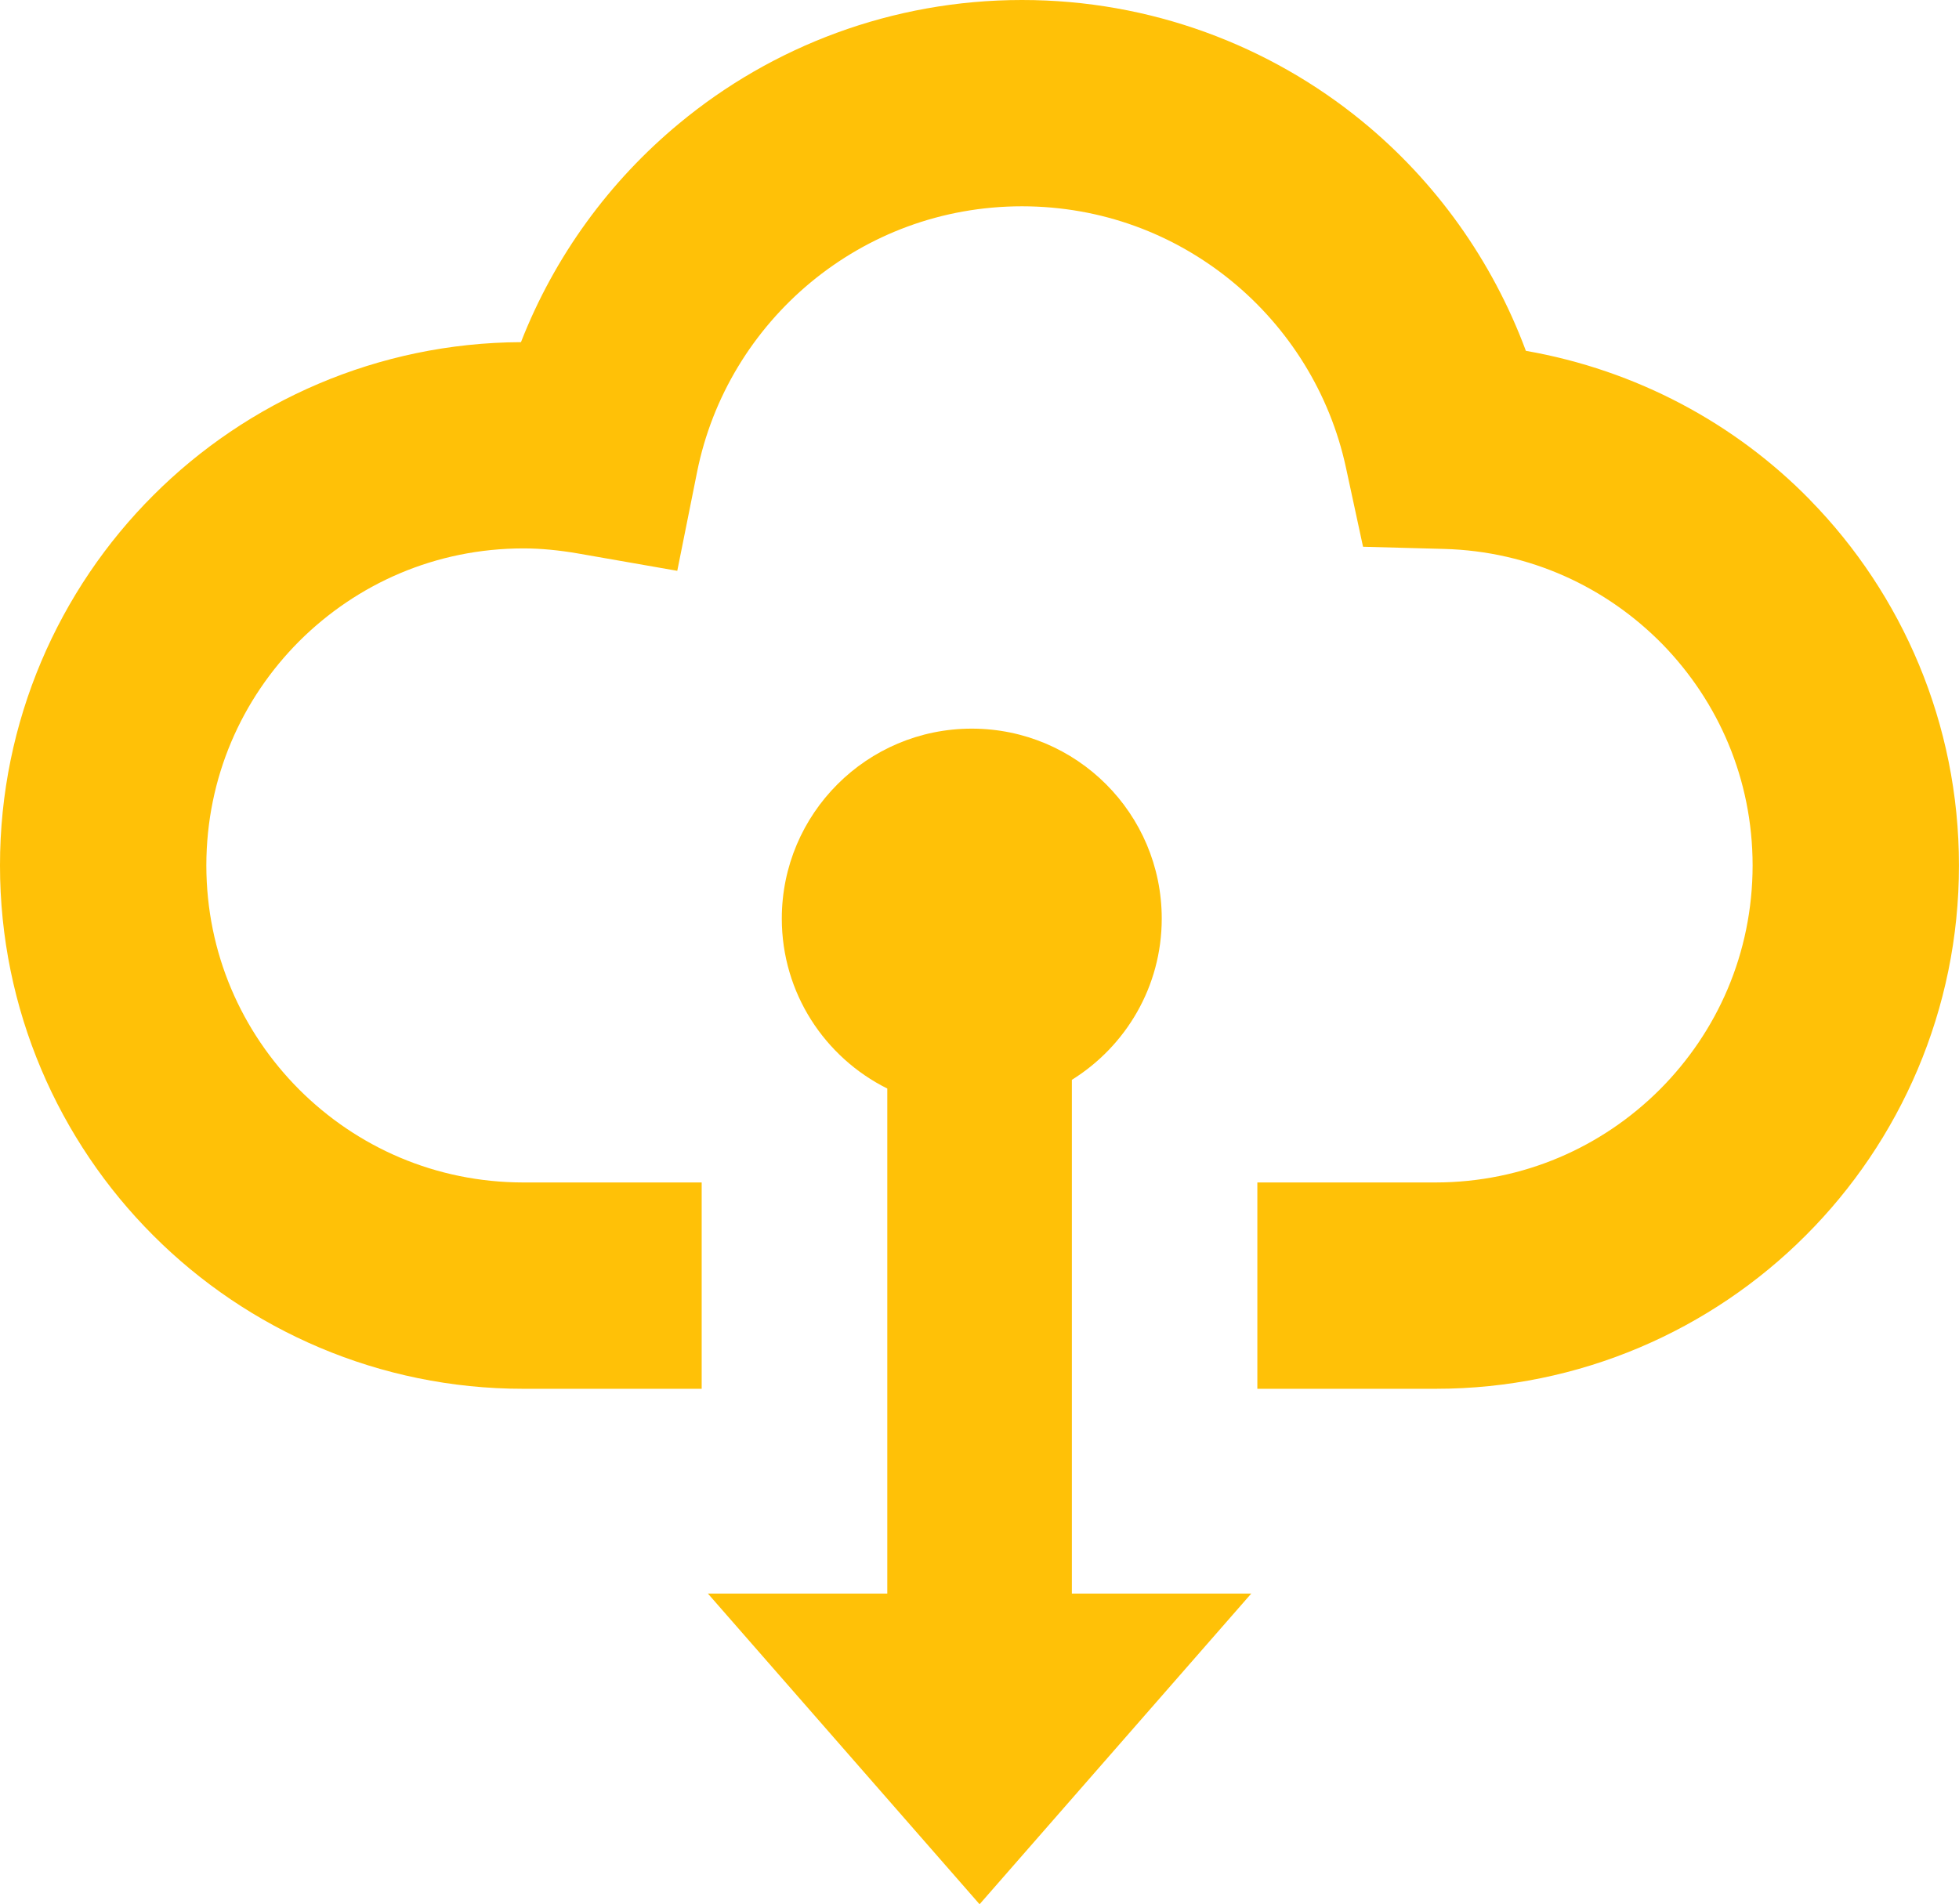
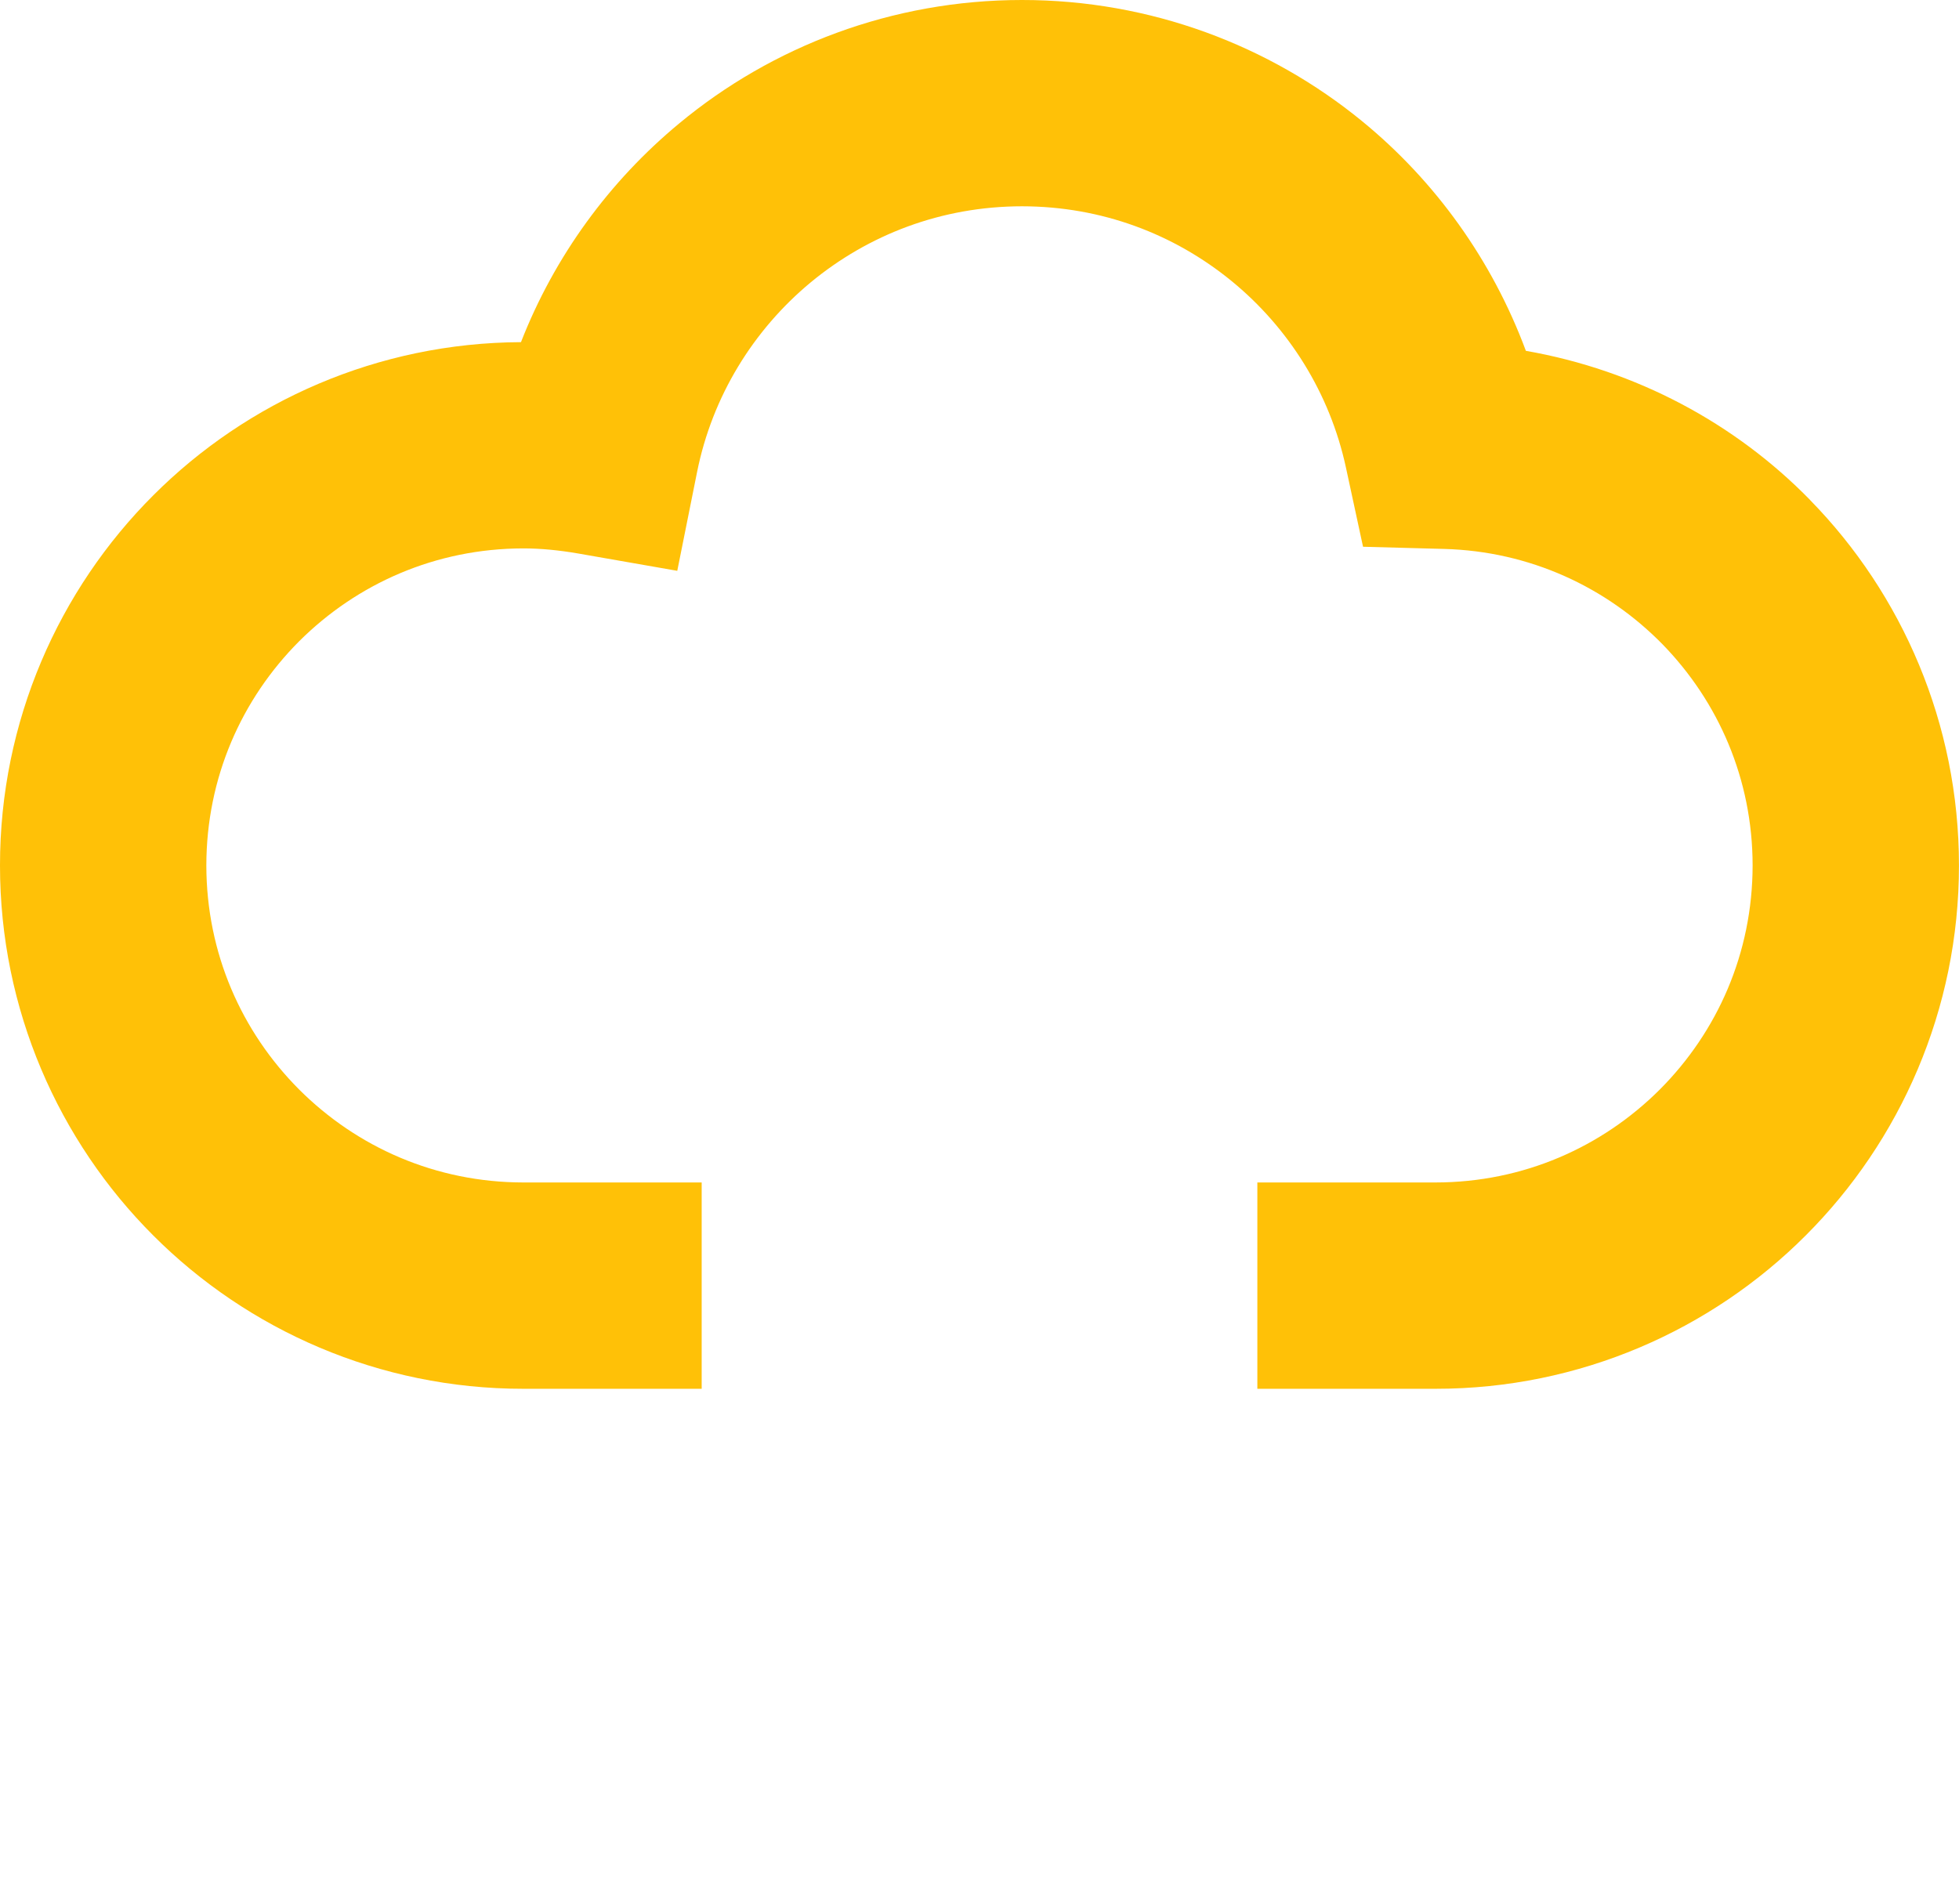
<svg xmlns="http://www.w3.org/2000/svg" id="_2" data-name="2" viewBox="0 0 512 497.73">
  <defs>
    <style>
      .cls-1 {
        fill: #ffc107;
      }
    </style>
  </defs>
  <path class="cls-1" d="M473.12,130.72c-19.57-20.05-45.46-33.98-74.32-39.02-8.8-23.68-23.66-44.37-42.81-60.03C331.84,11.91,300.74-.01,267.12,0c-33.97-.01-65.37,12.14-89.62,32.27-18.22,15.09-32.57,34.7-41.34,57.16-37.44.17-71.56,15.47-96.09,40.03C15.36,154.13-.02,188.51,0,226.2c-.02,37.68,15.36,72.06,40.06,96.73,24.67,24.71,59.04,40.09,96.73,40.07h46.6v-53.93h-46.6c-22.96-.02-43.51-9.23-58.59-24.28-15.04-15.08-24.25-35.62-24.27-58.59.02-22.97,9.23-43.52,24.27-58.6,15.08-15.03,35.63-24.24,58.59-24.26,4.62,0,9.36.48,14.31,1.33l25.91,4.53,5.17-25.79c3.96-19.78,14.69-37.15,29.71-49.61,15.05-12.44,34.14-19.86,55.22-19.88,20.87.02,39.75,7.28,54.73,19.5,14.96,12.23,25.73,29.32,29.93,48.78l4.47,20.71,21.18.57c22.42.6,42.45,9.99,57.1,24.93,14.6,15.01,23.52,35.21,23.54,57.79-.02,22.97-9.23,43.51-24.27,58.59-15.08,15.04-35.63,24.26-58.59,24.28h-46.58v53.93h46.58c37.69.02,72.06-15.36,96.73-40.07,24.7-24.67,40.08-59.03,40.06-96.73.01-37.08-14.87-70.94-38.89-95.48Z" />
-   <path class="cls-1" d="M280.13,282.25c14.09-8.76,23.5-24.34,23.5-42.15,0-27.42-22.23-49.65-49.65-49.65s-49.65,22.24-49.65,49.65c0,19.47,11.24,36.29,27.57,44.42v132h-46.89l71.01,81.21,71.01-81.21h-46.89v-134.27h0Z" />
</svg>